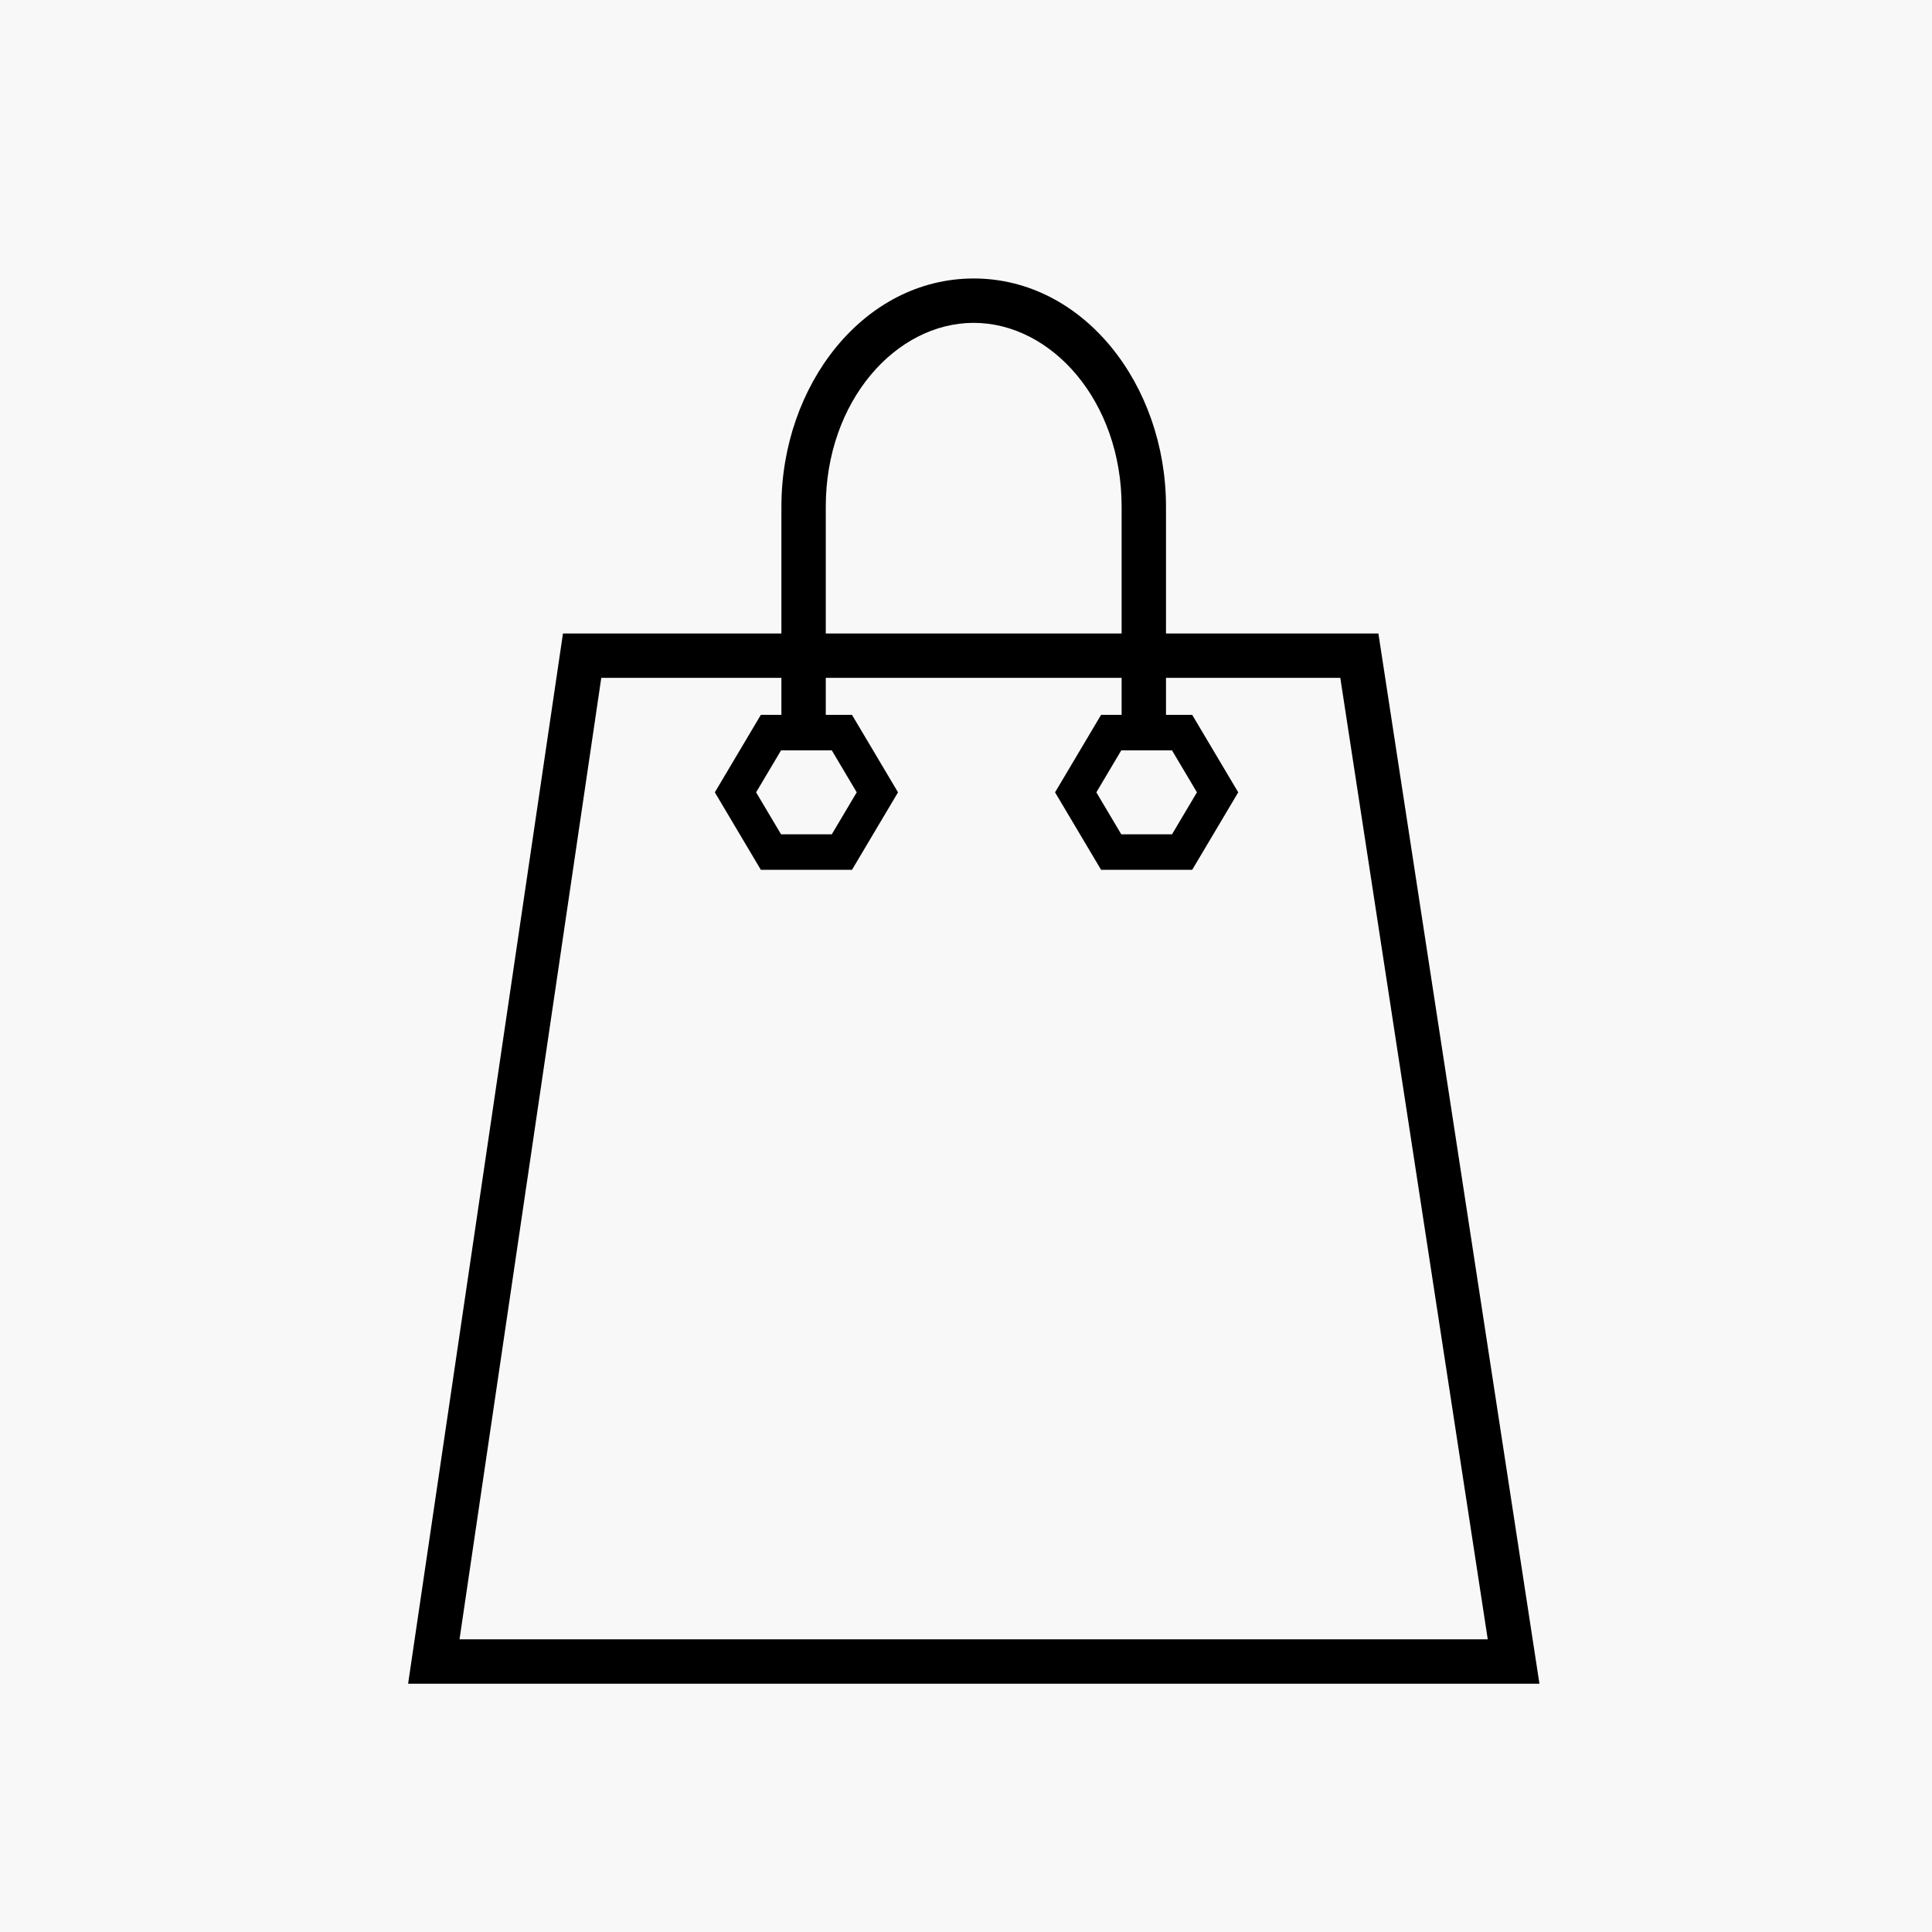
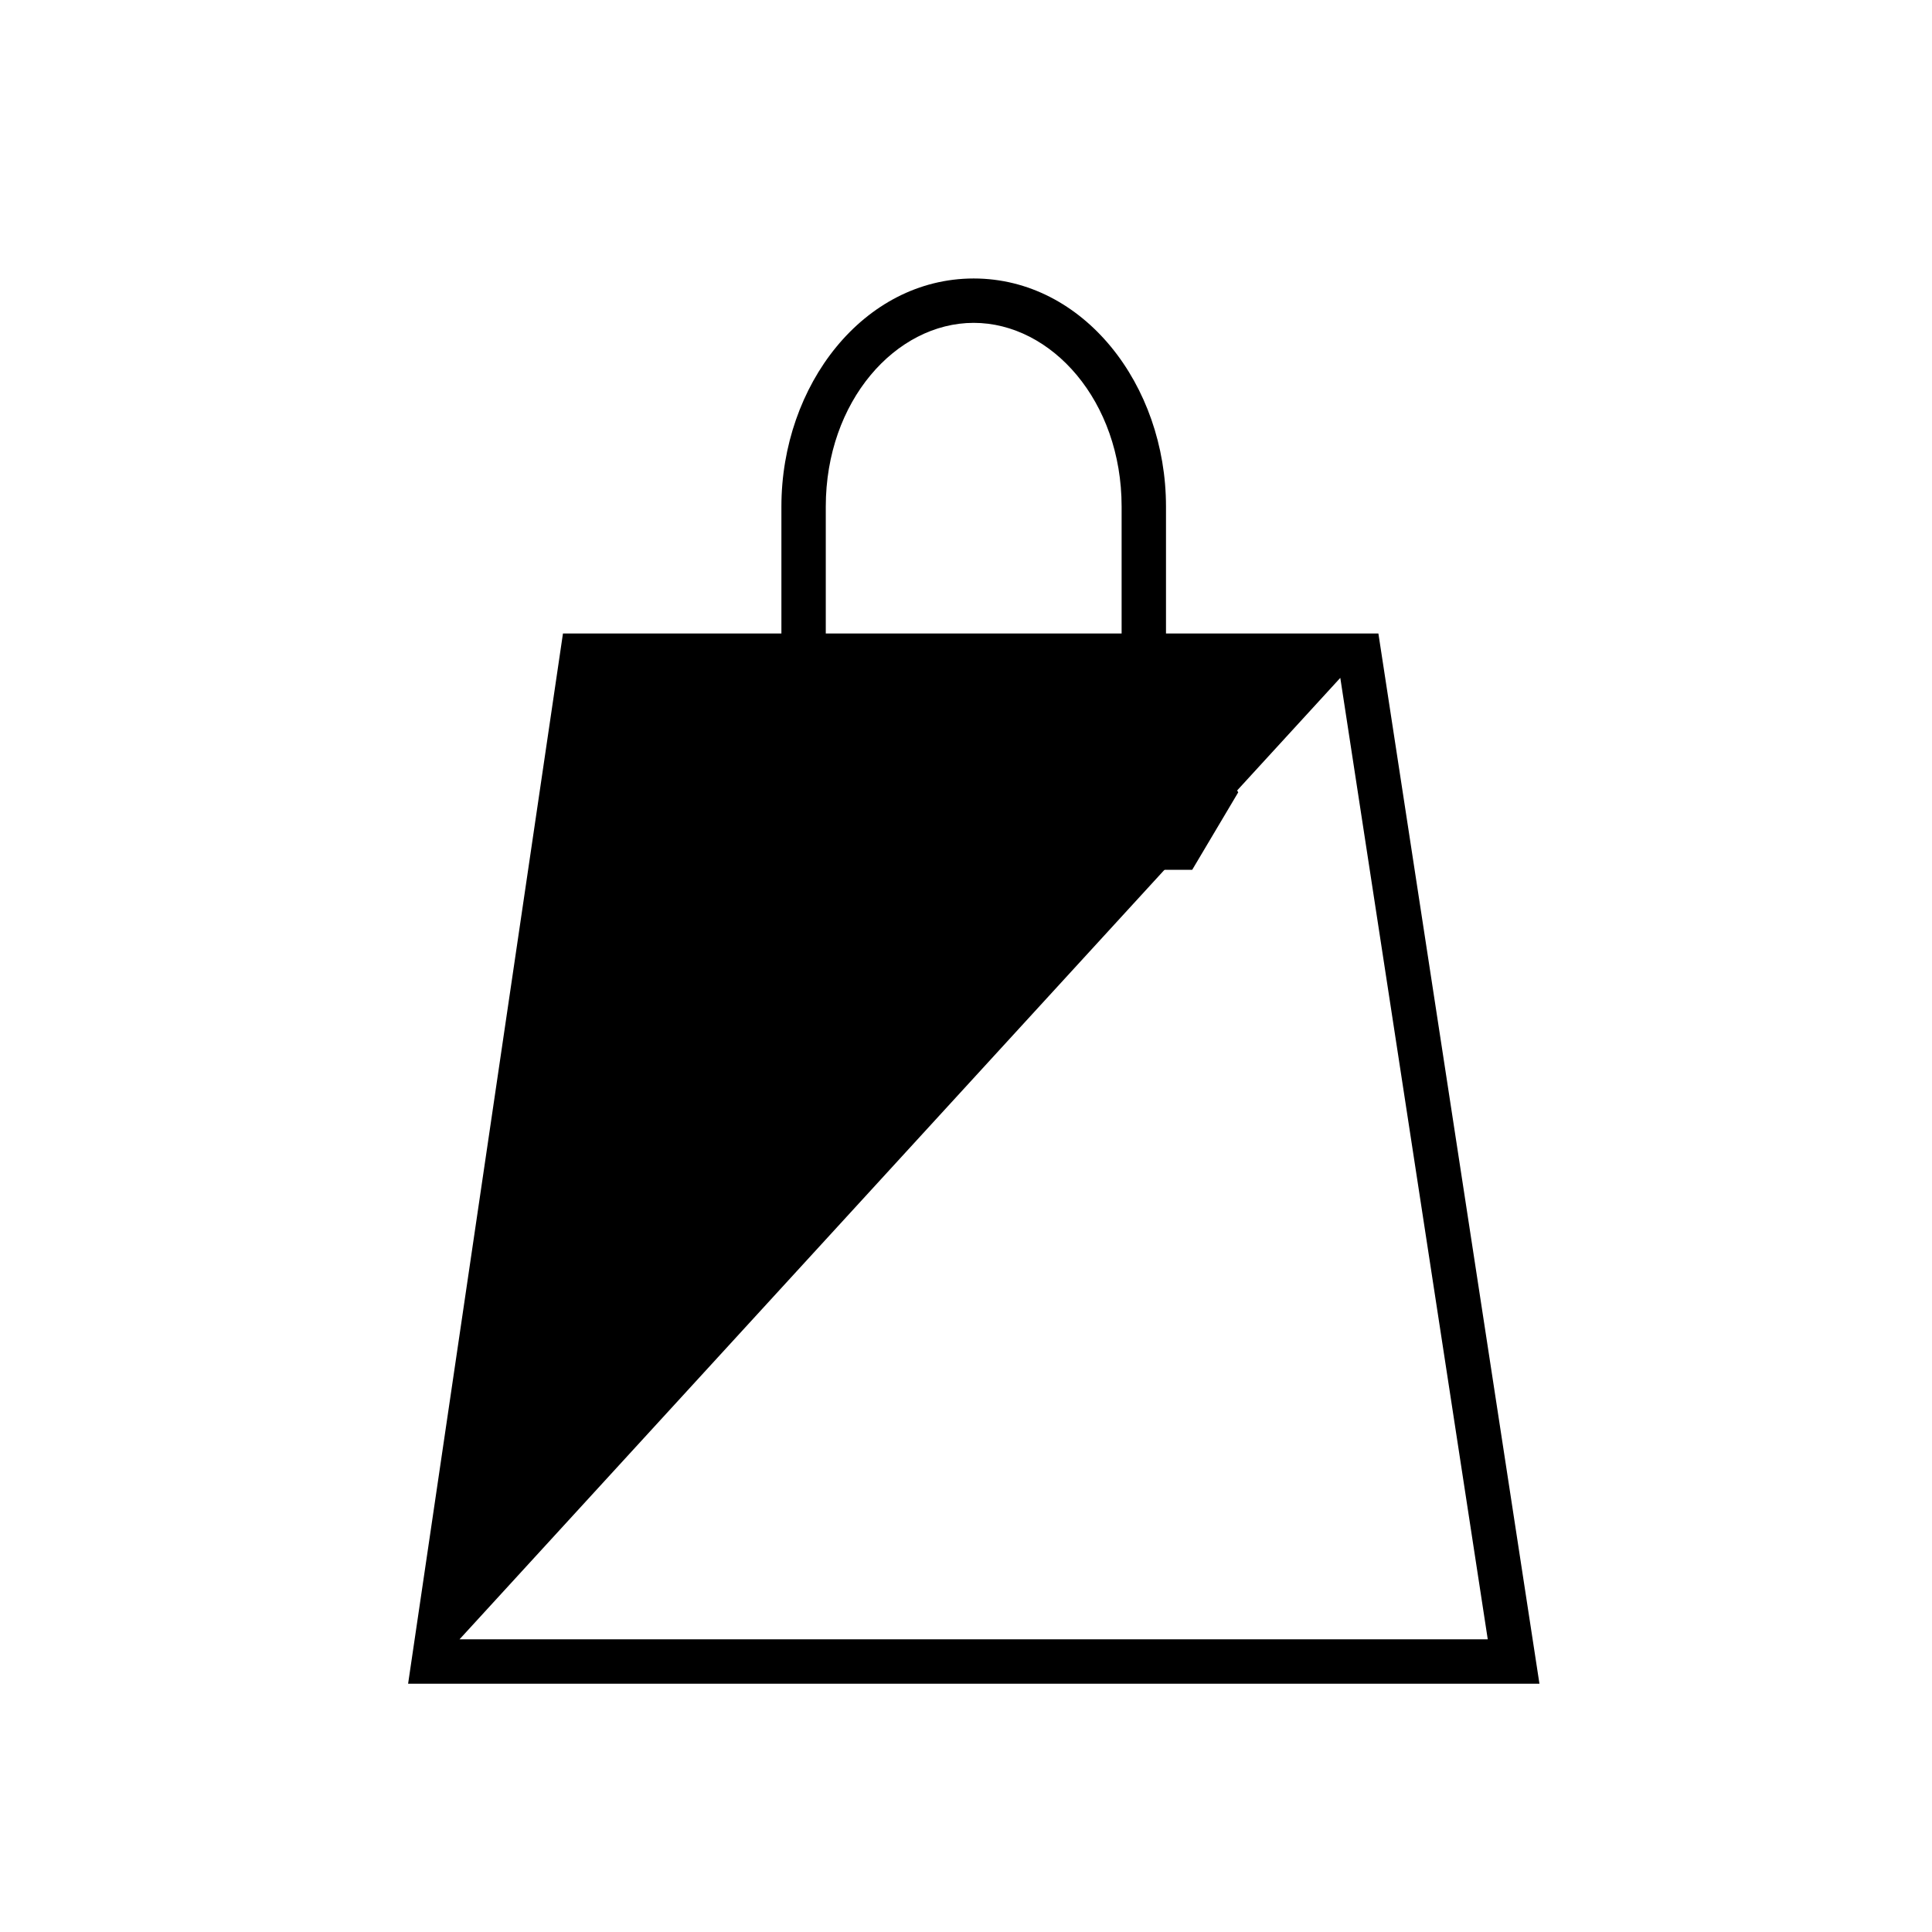
<svg xmlns="http://www.w3.org/2000/svg" width="64" height="64" viewBox="0 0 64 64" fill="none">
-   <rect width="64" height="64" fill="#F8F8F8" />
-   <path d="M45.661 20.985L50.996 55.775H13.519L18.649 20.985H45.661ZM15.222 54.305H49.284L44.399 22.455H19.918L15.222 54.305Z" fill="black" />
+   <path d="M45.661 20.985L50.996 55.775H13.519L18.649 20.985H45.661ZM15.222 54.305H49.284L44.399 22.455L15.222 54.305Z" fill="black" />
  <path d="M37.155 16.782C37.155 13.283 34.832 10.696 32.254 10.695C29.673 10.697 27.355 13.29 27.355 16.782V24.66H25.885V16.782C25.885 12.754 28.609 9.229 32.252 9.225L32.258 9.225C35.894 9.228 38.625 12.746 38.625 16.782V24.66H37.155V16.782Z" fill="black" />
  <path fill-rule="evenodd" clip-rule="evenodd" d="M28.223 23.68H25.204L23.68 26.247L25.204 28.814H28.223L29.748 26.247L28.223 23.68ZM27.554 24.856L28.38 26.247L27.554 27.638H25.874L25.047 26.247L25.874 24.856H27.554Z" fill="black" />
  <path fill-rule="evenodd" clip-rule="evenodd" d="M39.493 23.68H36.475L34.95 26.247L36.475 28.814H39.493L41.018 26.247L39.493 23.68ZM38.824 24.856L39.65 26.247L38.824 27.638H37.144L36.318 26.247L37.144 24.856H38.824Z" fill="black" />
</svg>